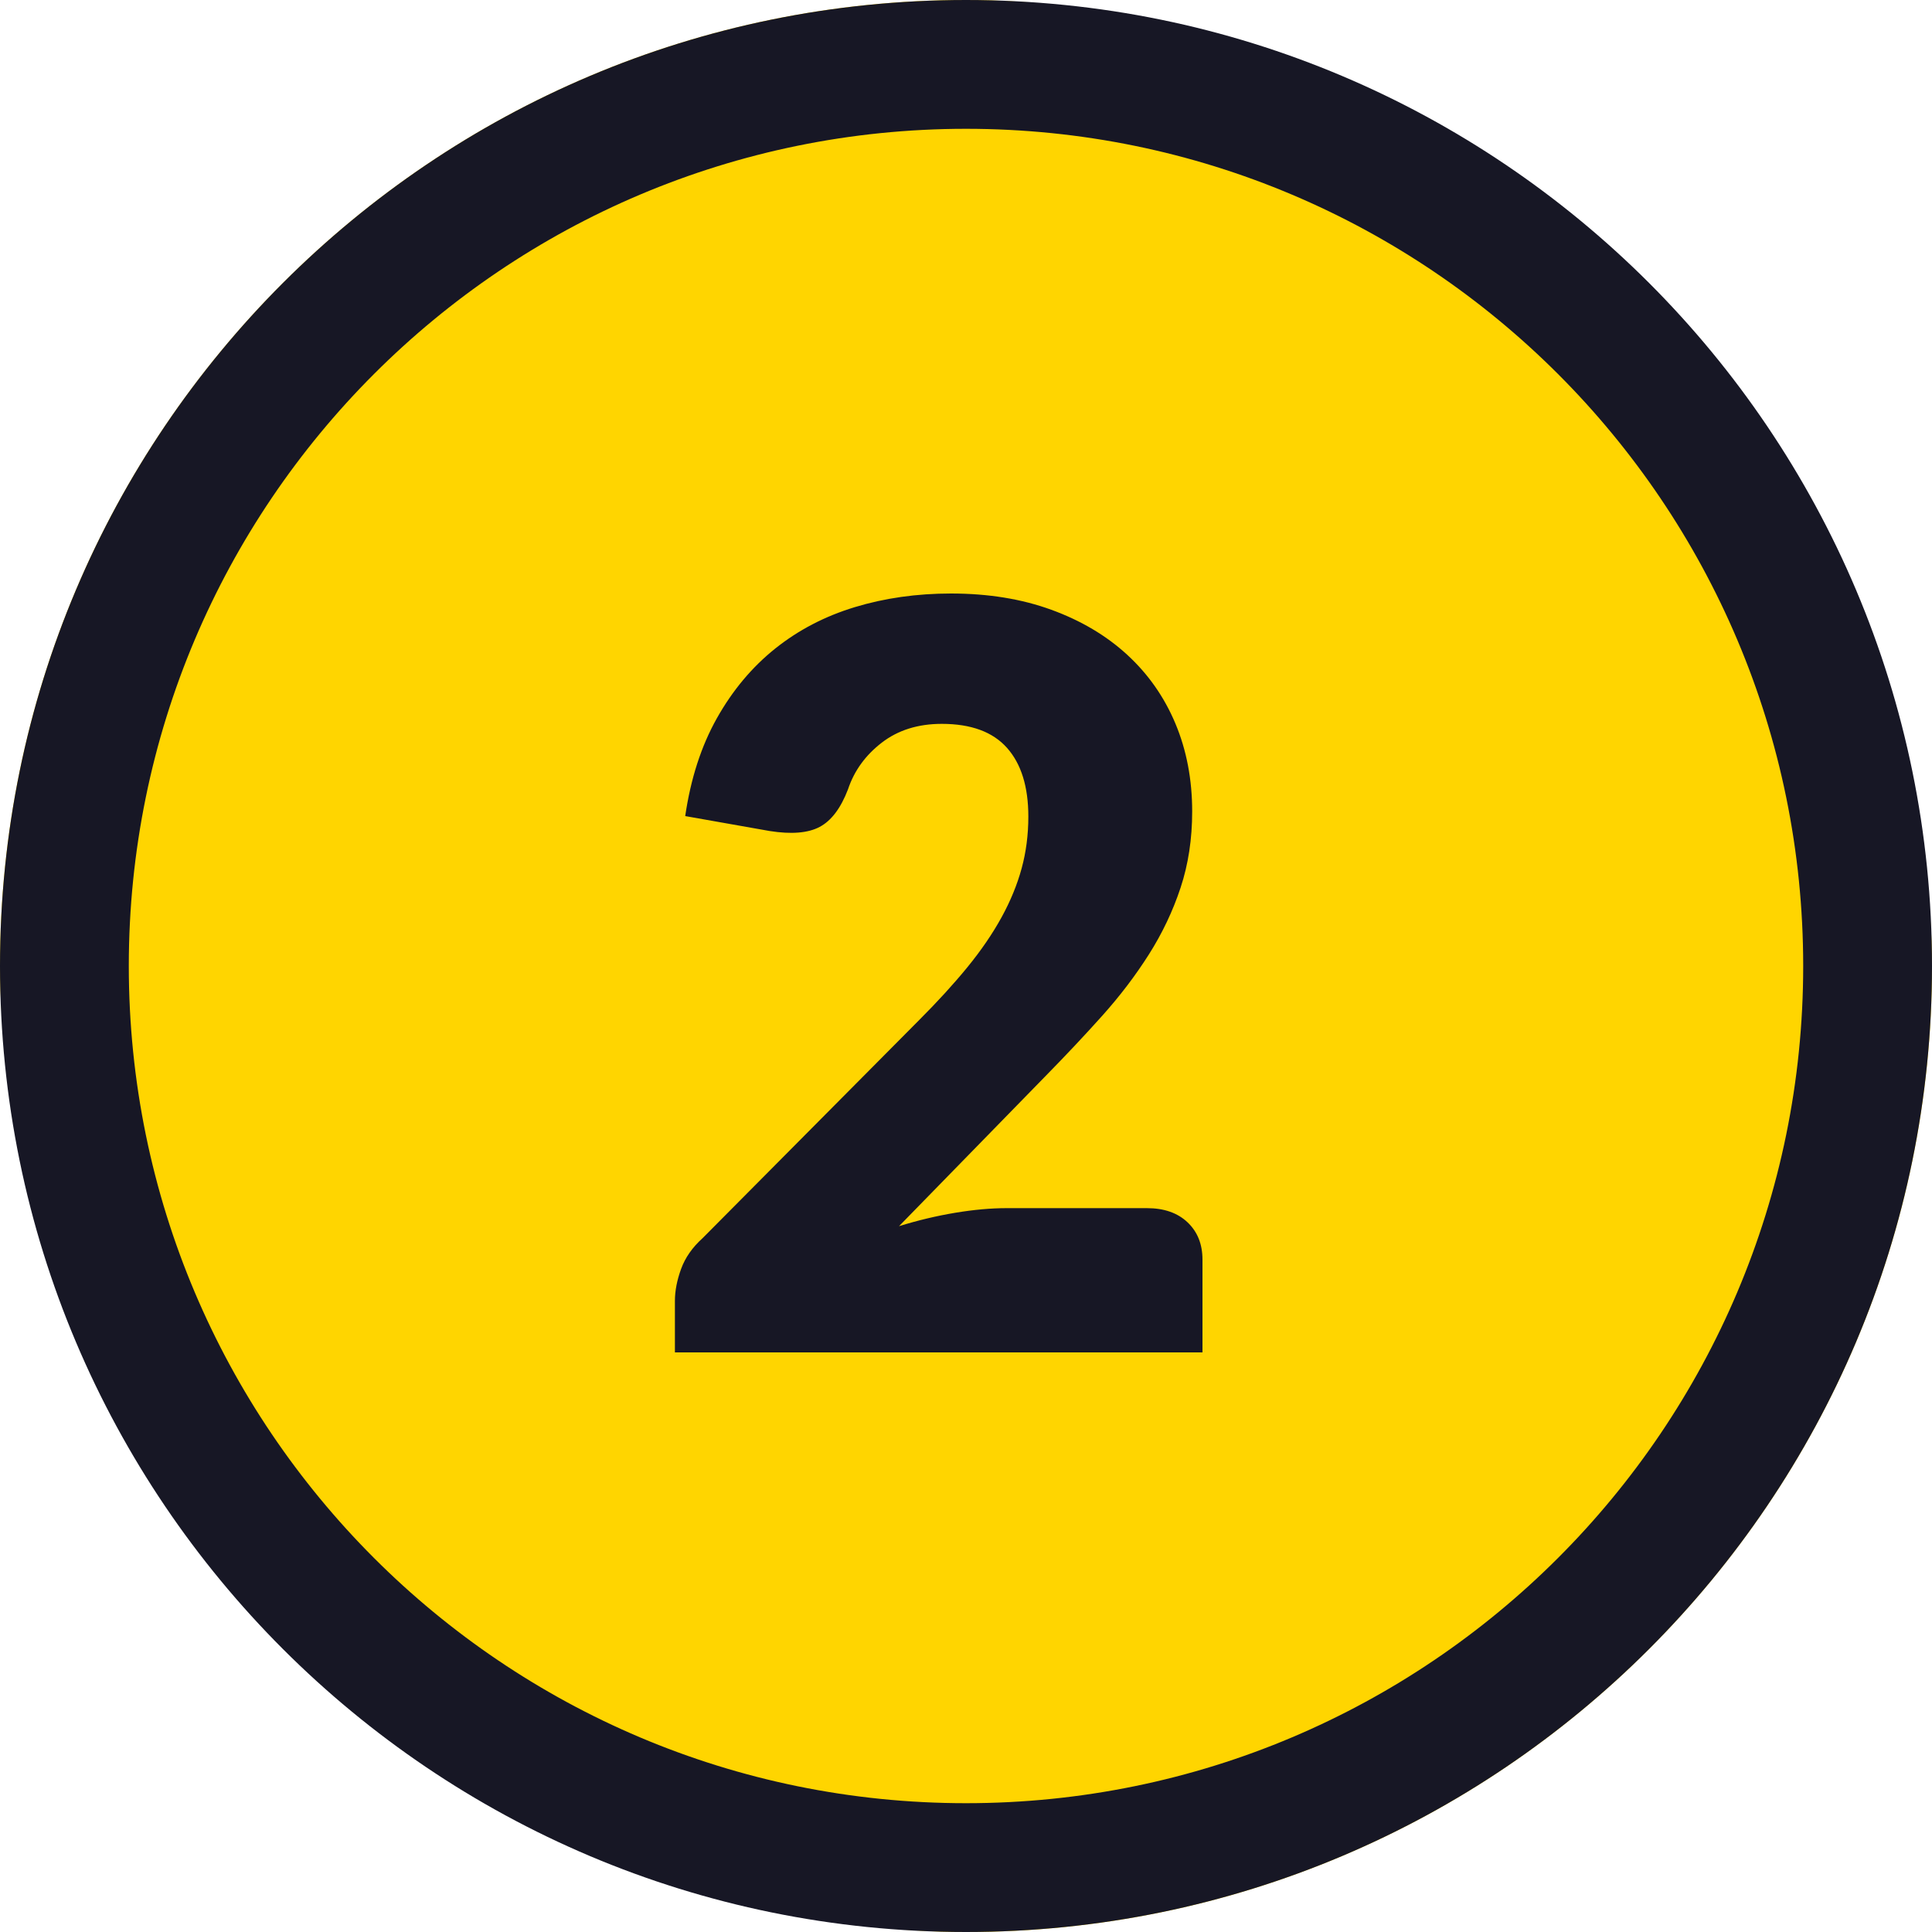
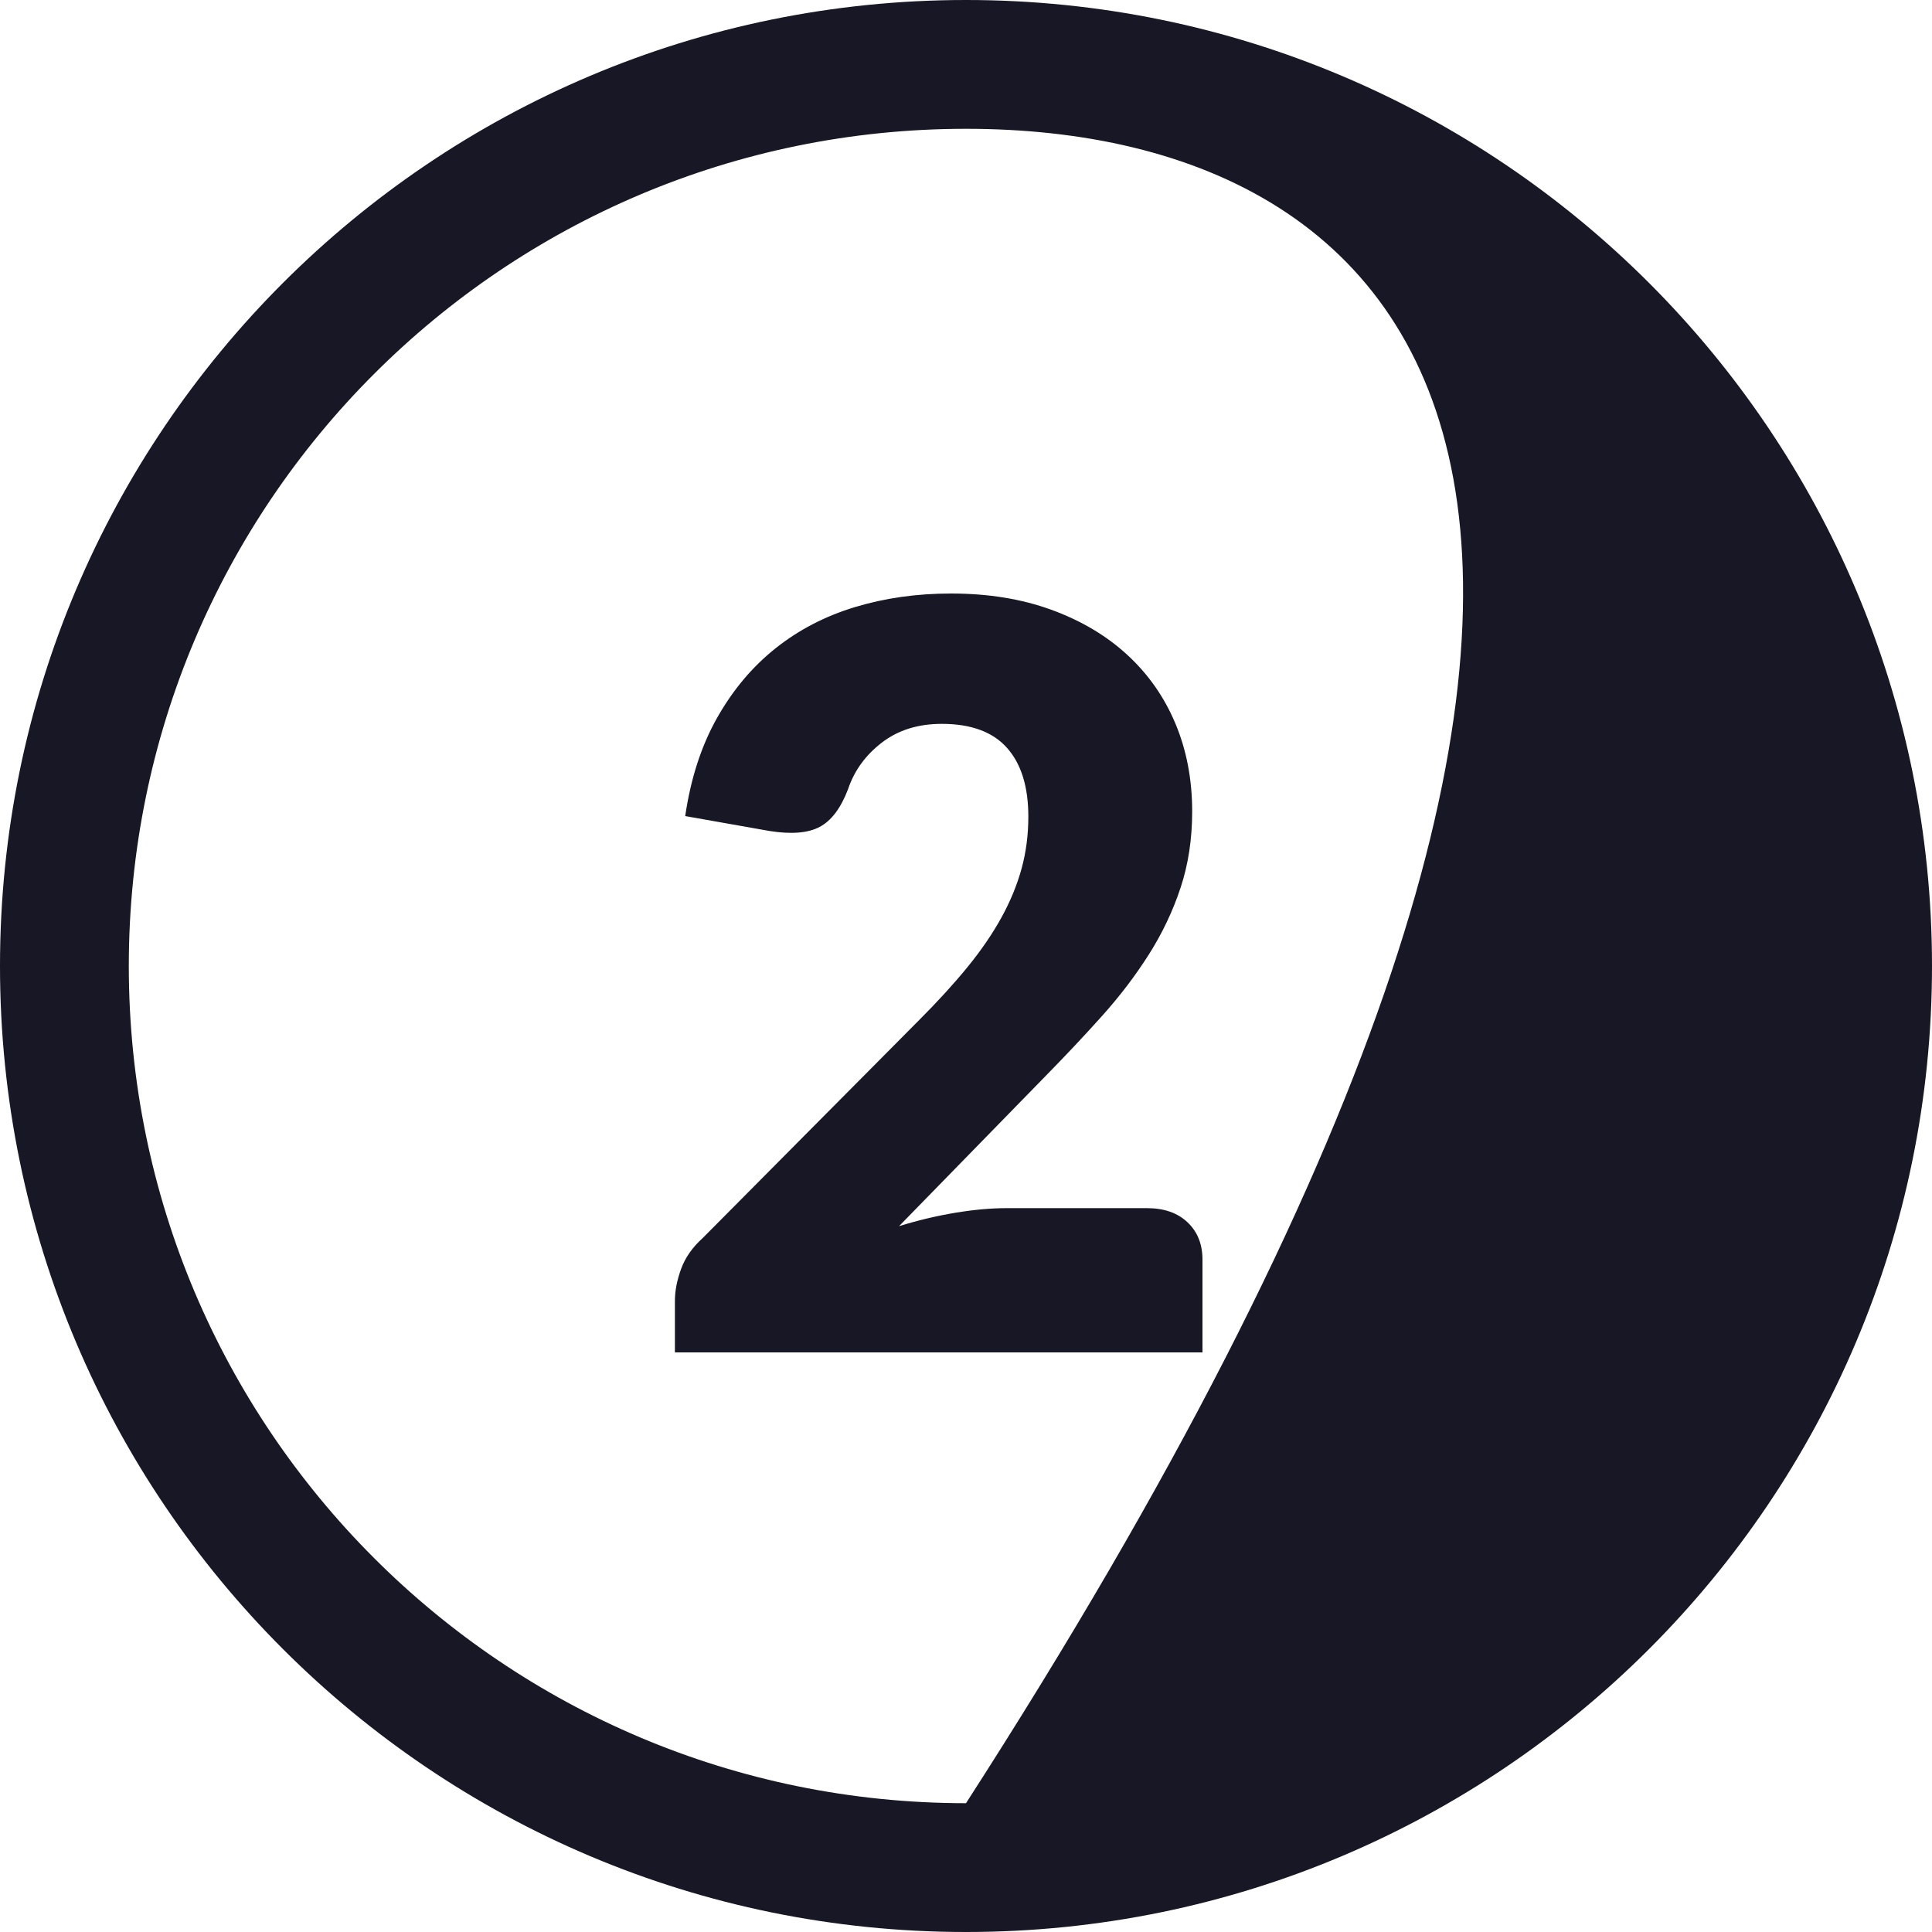
<svg xmlns="http://www.w3.org/2000/svg" width="30px" height="30px" viewBox="0 0 30 30" version="1.1">
  <title>Num</title>
  <g id="📱-Mobile-2.0" stroke="none" stroke-width="1" fill="none" fill-rule="evenodd">
    <g id="Homepage/375" transform="translate(-55, -3611)">
      <g id="Super" transform="translate(0, 3060)">
        <g id="编组-2" transform="translate(55, 551)">
-           <rect id="Shape" fill="#FFD500" x="0" y="0" width="30" height="30" rx="15" />
-           <path d="M15,0 C23.284,0 30,6.716 30,15 C30,23.284 23.284,30 15,30 C6.716,30 0,23.284 0,15 C0,6.716 6.716,0 15,0 Z M15,2 C7.82,2 2,7.82 2,15 C2,22.18 7.82,28 15,28 C22.18,28 28,22.18 28,15 C28,7.82 22.18,2 15,2 Z" id="Shape" fill="#171725" fill-rule="nonzero" />
+           <path d="M15,0 C23.284,0 30,6.716 30,15 C30,23.284 23.284,30 15,30 C6.716,30 0,23.284 0,15 C0,6.716 6.716,0 15,0 Z M15,2 C7.82,2 2,7.82 2,15 C2,22.18 7.82,28 15,28 C28,7.82 22.18,2 15,2 Z" id="Shape" fill="#171725" fill-rule="nonzero" />
          <g id="2" transform="translate(10.48, 9.216)" fill="#171725" fill-rule="nonzero">
            <path d="M7.328,9.544 C7.595,9.544 7.805,9.617 7.96,9.764 C8.115,9.911 8.192,10.104 8.192,10.344 L8.192,11.784 L0,11.784 L0,10.984 C0,10.829 0.032,10.664 0.096,10.488 C0.16,10.312 0.272,10.152 0.432,10.008 L3.792,6.624 C4.08,6.336 4.331,6.061 4.544,5.8 C4.757,5.539 4.933,5.281 5.072,5.028 C5.211,4.775 5.315,4.521 5.384,4.268 C5.453,4.015 5.488,3.747 5.488,3.464 C5.488,3 5.377,2.644 5.156,2.396 C4.935,2.148 4.597,2.024 4.144,2.024 C3.776,2.024 3.465,2.121 3.212,2.316 C2.959,2.511 2.784,2.752 2.688,3.04 C2.576,3.333 2.429,3.528 2.248,3.624 C2.067,3.72 1.808,3.741 1.472,3.688 L0.16,3.456 C0.245,2.875 0.409,2.368 0.652,1.936 C0.895,1.504 1.196,1.144 1.556,0.856 C1.916,0.568 2.328,0.353 2.792,0.212 C3.256,0.071 3.755,0 4.288,0 C4.864,0 5.383,0.084 5.844,0.252 C6.305,0.42 6.699,0.653 7.024,0.952 C7.349,1.251 7.599,1.607 7.772,2.02 C7.945,2.433 8.032,2.888 8.032,3.384 C8.032,3.811 7.972,4.205 7.852,4.568 C7.732,4.931 7.568,5.276 7.36,5.604 C7.152,5.932 6.911,6.249 6.636,6.556 C6.361,6.863 6.069,7.173 5.76,7.488 L3.48,9.824 C3.773,9.733 4.064,9.664 4.352,9.616 C4.64,9.568 4.907,9.544 5.152,9.544 L7.328,9.544 Z" id="路径" />
          </g>
        </g>
      </g>
    </g>
  </g>
</svg>